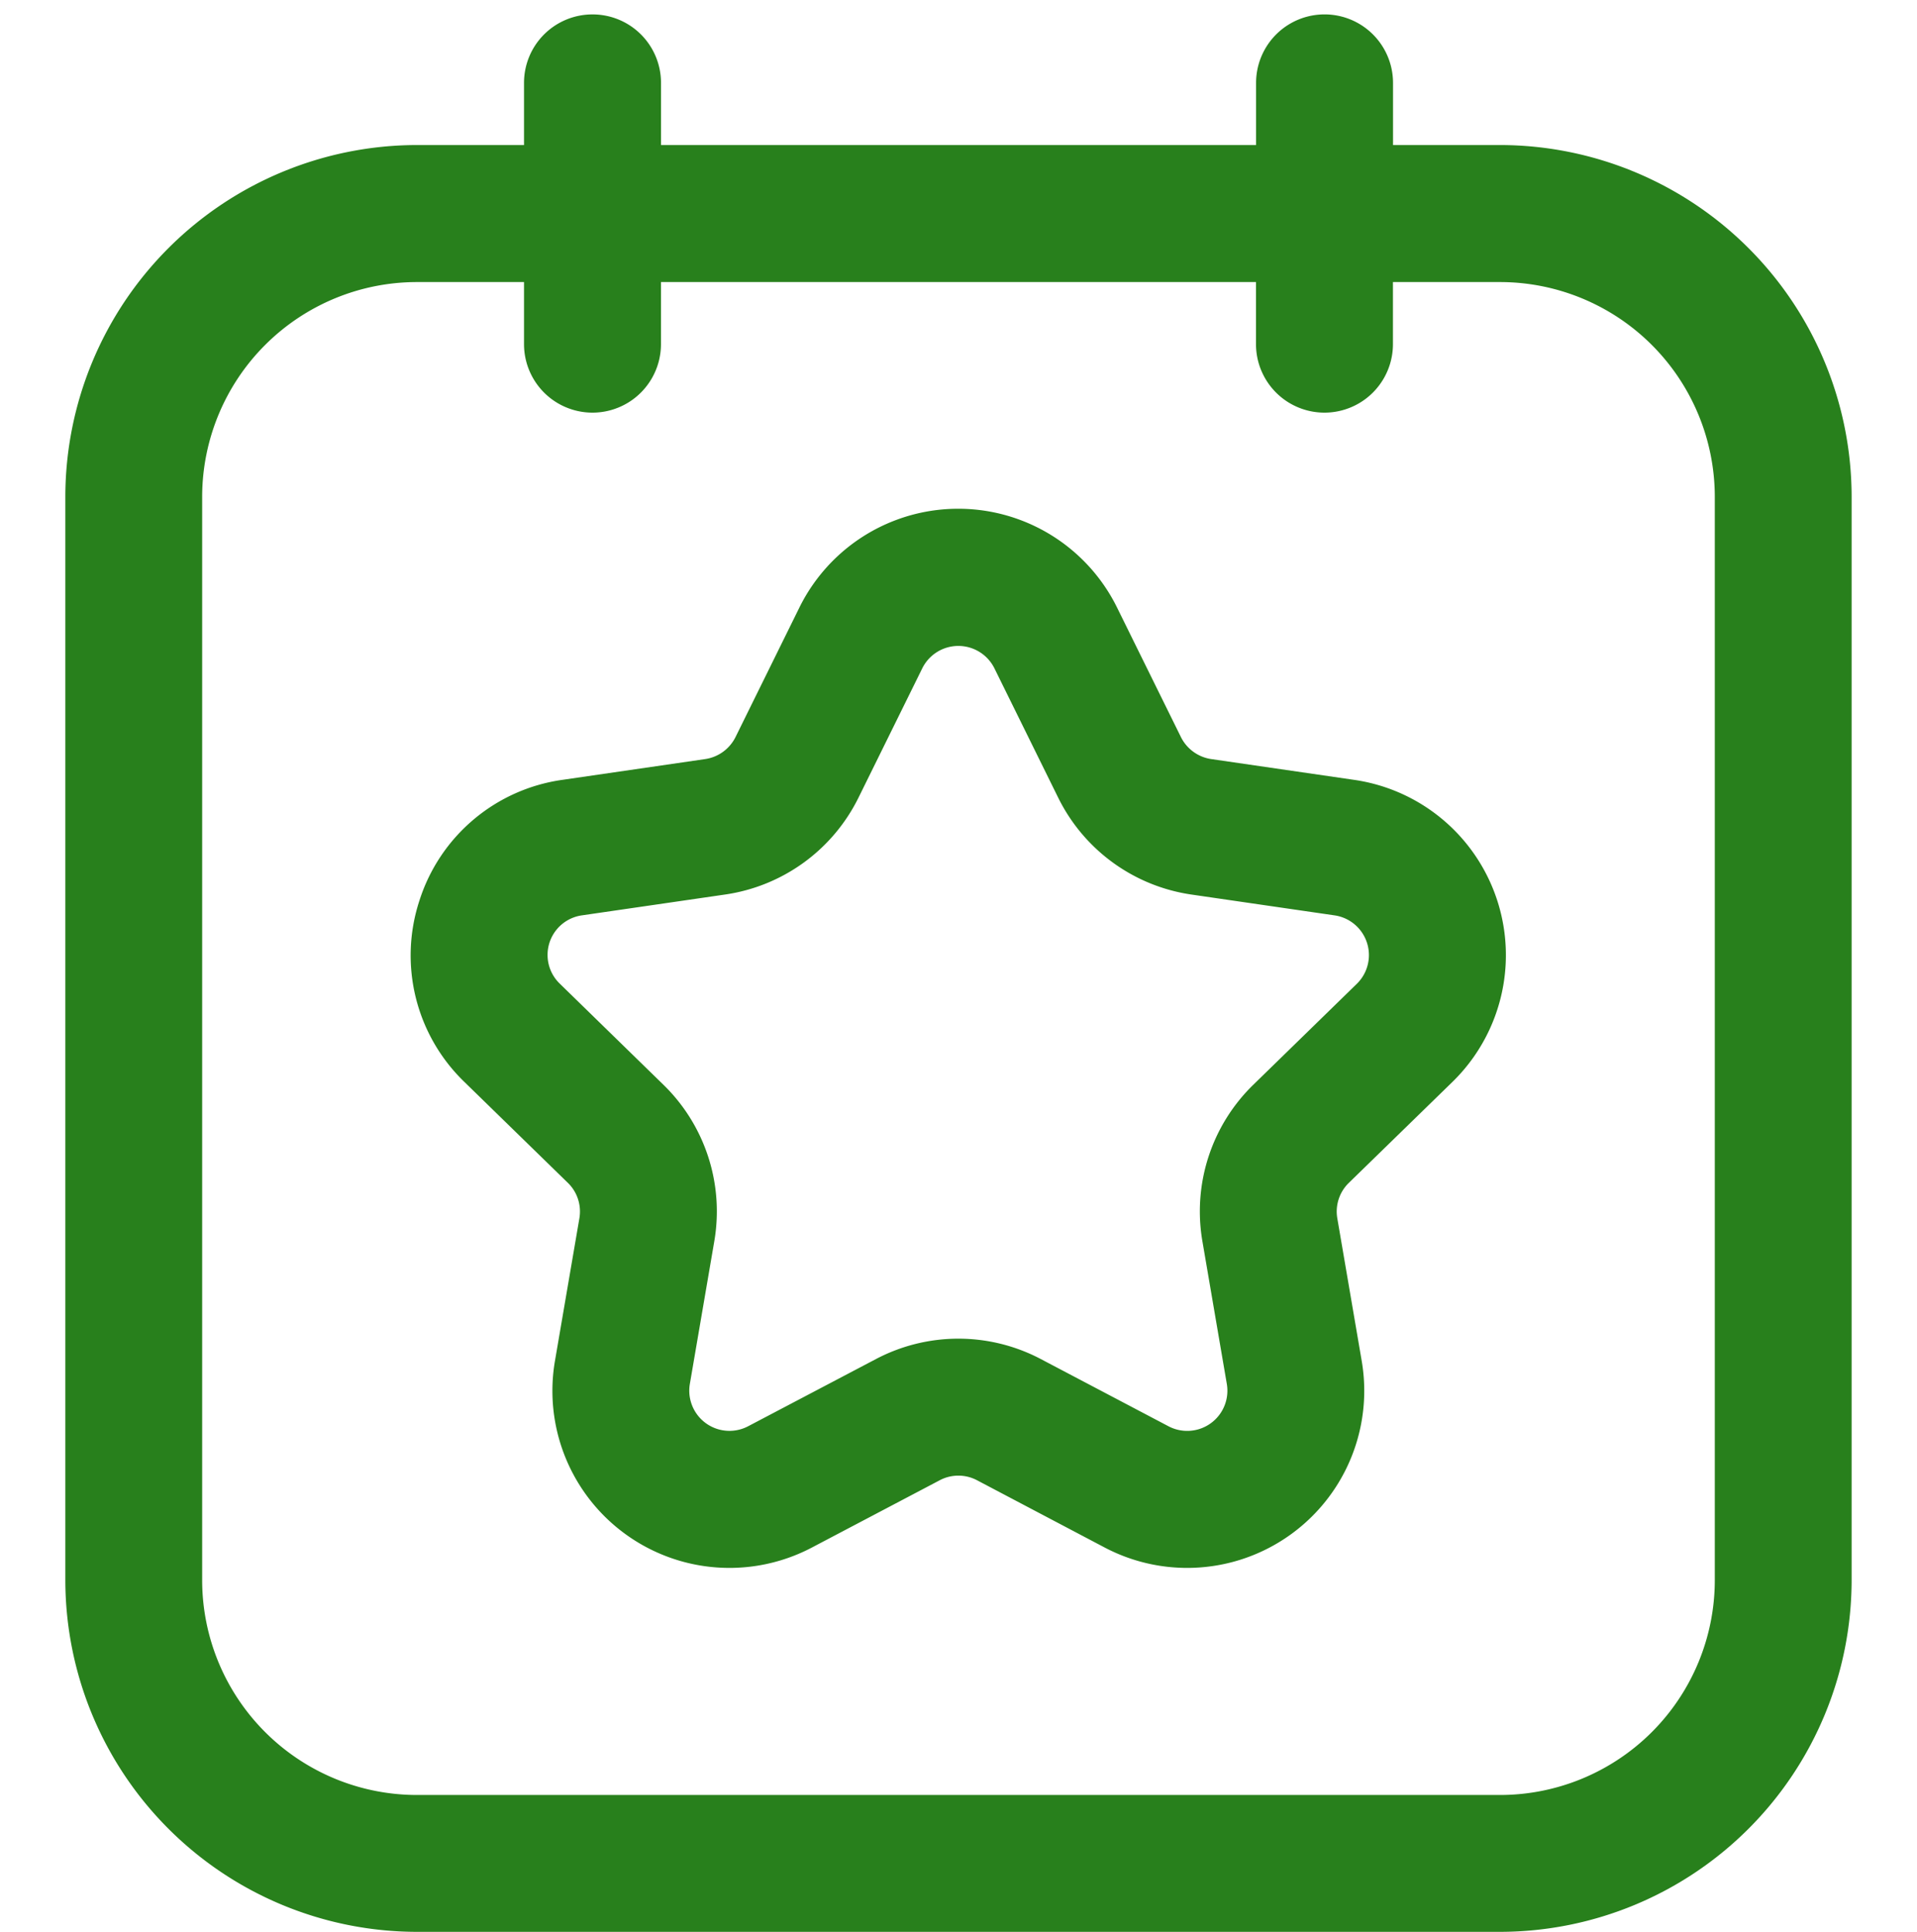
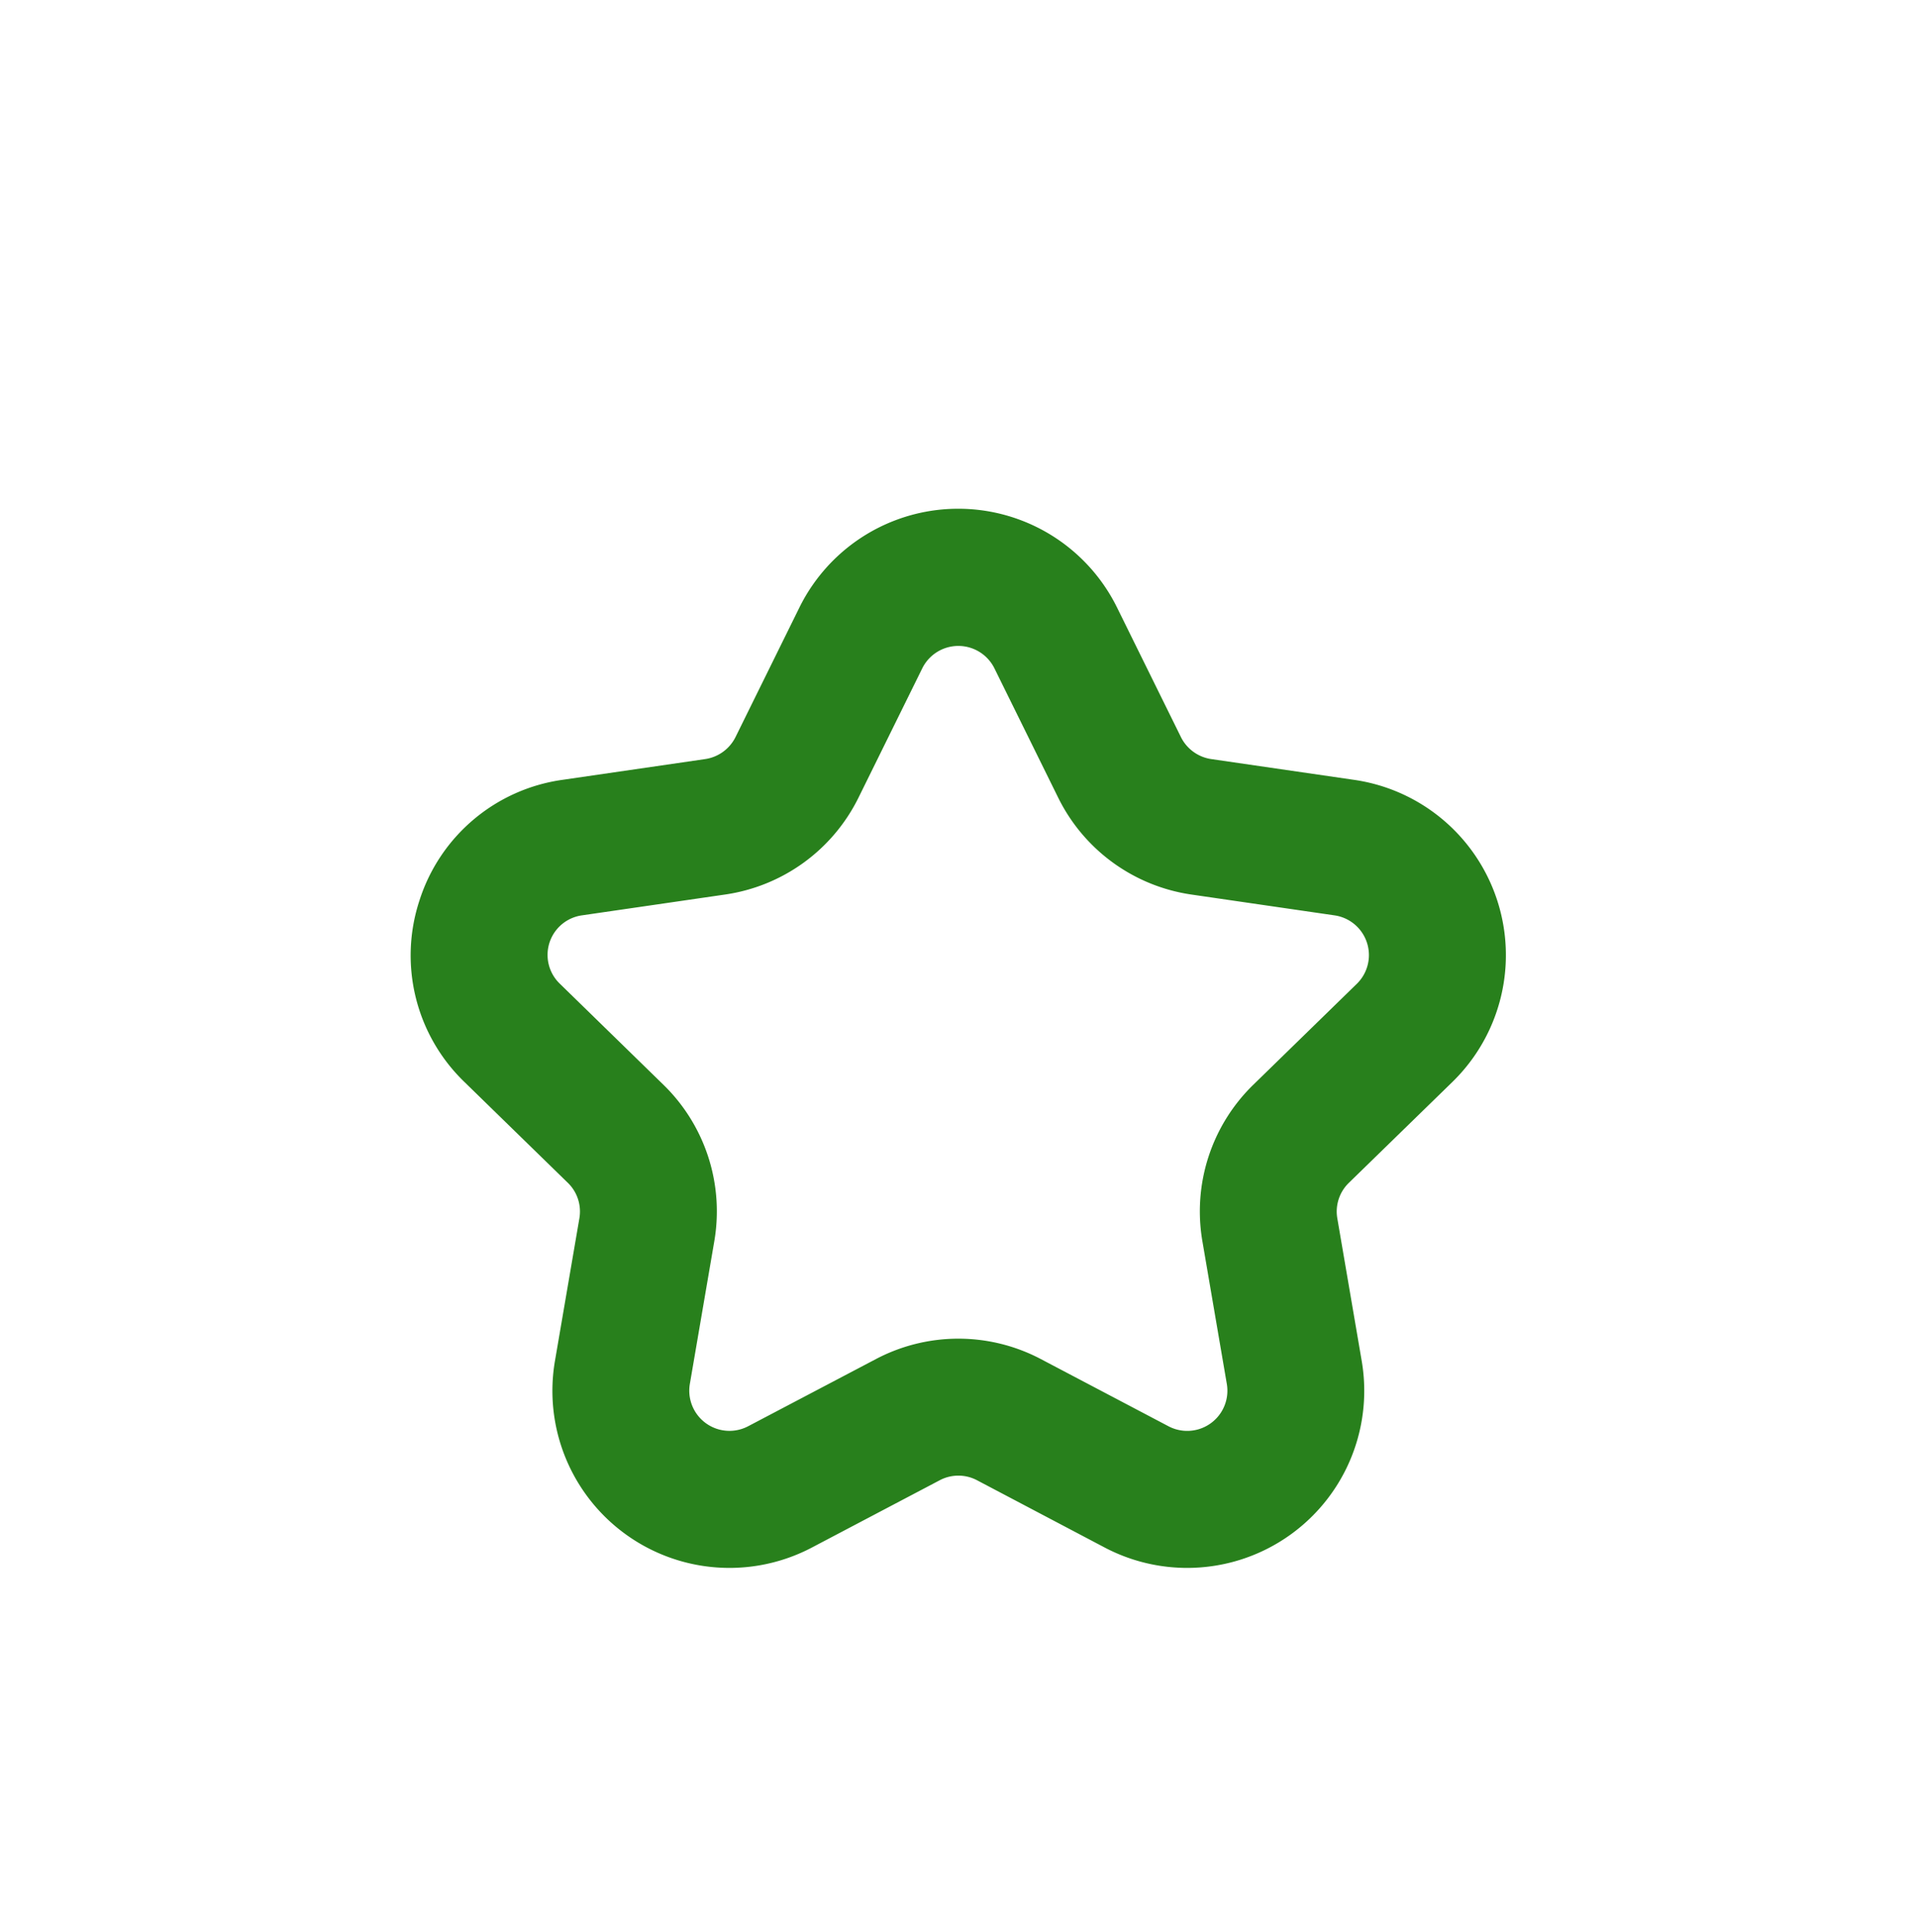
<svg xmlns="http://www.w3.org/2000/svg" width="48" height="48.361">
  <g fill="#28801c">
-     <path d="M14.835.361a1.713 1.713 0 0 0-1.714 1.714v1.556h-2.685a8.812 8.812 0 0 0-8.8 8.8v27.13a8.813 8.813 0 0 0 8.8 8.8h27.127a8.813 8.813 0 0 0 8.8-8.8v-27.13a8.812 8.812 0 0 0-8.8-8.8H34.88V2.075a1.714 1.714 0 1 0-3.429 0v1.556h-14.9V2.075A1.713 1.713 0 0 0 14.835.361Zm16.614 6.7v1.554a1.714 1.714 0 1 0 3.429 0V7.061h2.685a5.38 5.38 0 0 1 5.374 5.372v27.128a5.38 5.38 0 0 1-5.374 5.374H10.436a5.38 5.38 0 0 1-5.374-5.374v-27.13a5.38 5.38 0 0 1 5.374-5.37h2.685v1.554a1.714 1.714 0 0 0 3.429 0V7.061Z" />
    <path d="M10.504 22.539a4.4 4.4 0 0 0 1.122 4.544l2.593 2.528a1 1 0 0 1 .288.889l-.611 3.566a4.433 4.433 0 0 0 6.434 4.674l3.2-1.684a1 1 0 0 1 .934 0l3.2 1.686a4.434 4.434 0 0 0 6.432-4.674l-.611-3.569a1 1 0 0 1 .29-.889l2.592-2.525a4.433 4.433 0 0 0-2.458-7.562l-3.583-.521a1.012 1.012 0 0 1-.757-.551l-1.6-3.244a4.434 4.434 0 0 0-7.952 0l-1.6 3.244a1.012 1.012 0 0 1-.757.551l-3.583.521a4.4 4.4 0 0 0-3.573 3.016Zm10.992-2.571 1.6-3.244a1.008 1.008 0 0 1 1.8 0l1.6 3.244a4.431 4.431 0 0 0 3.338 2.426l3.583.521a1.005 1.005 0 0 1 .556 1.714l-2.589 2.524a4.422 4.422 0 0 0-1.276 3.926l.611 3.569a1.006 1.006 0 0 1-1.458 1.058l-3.2-1.684a4.428 4.428 0 0 0-4.128 0l-3.2 1.682a1.006 1.006 0 0 1-1.46-1.058l.611-3.566a4.422 4.422 0 0 0-1.274-3.926l-2.591-2.527a1 1 0 0 1 .556-1.713l3.583-.521a4.431 4.431 0 0 0 3.338-2.425Z" />
  </g>
</svg>